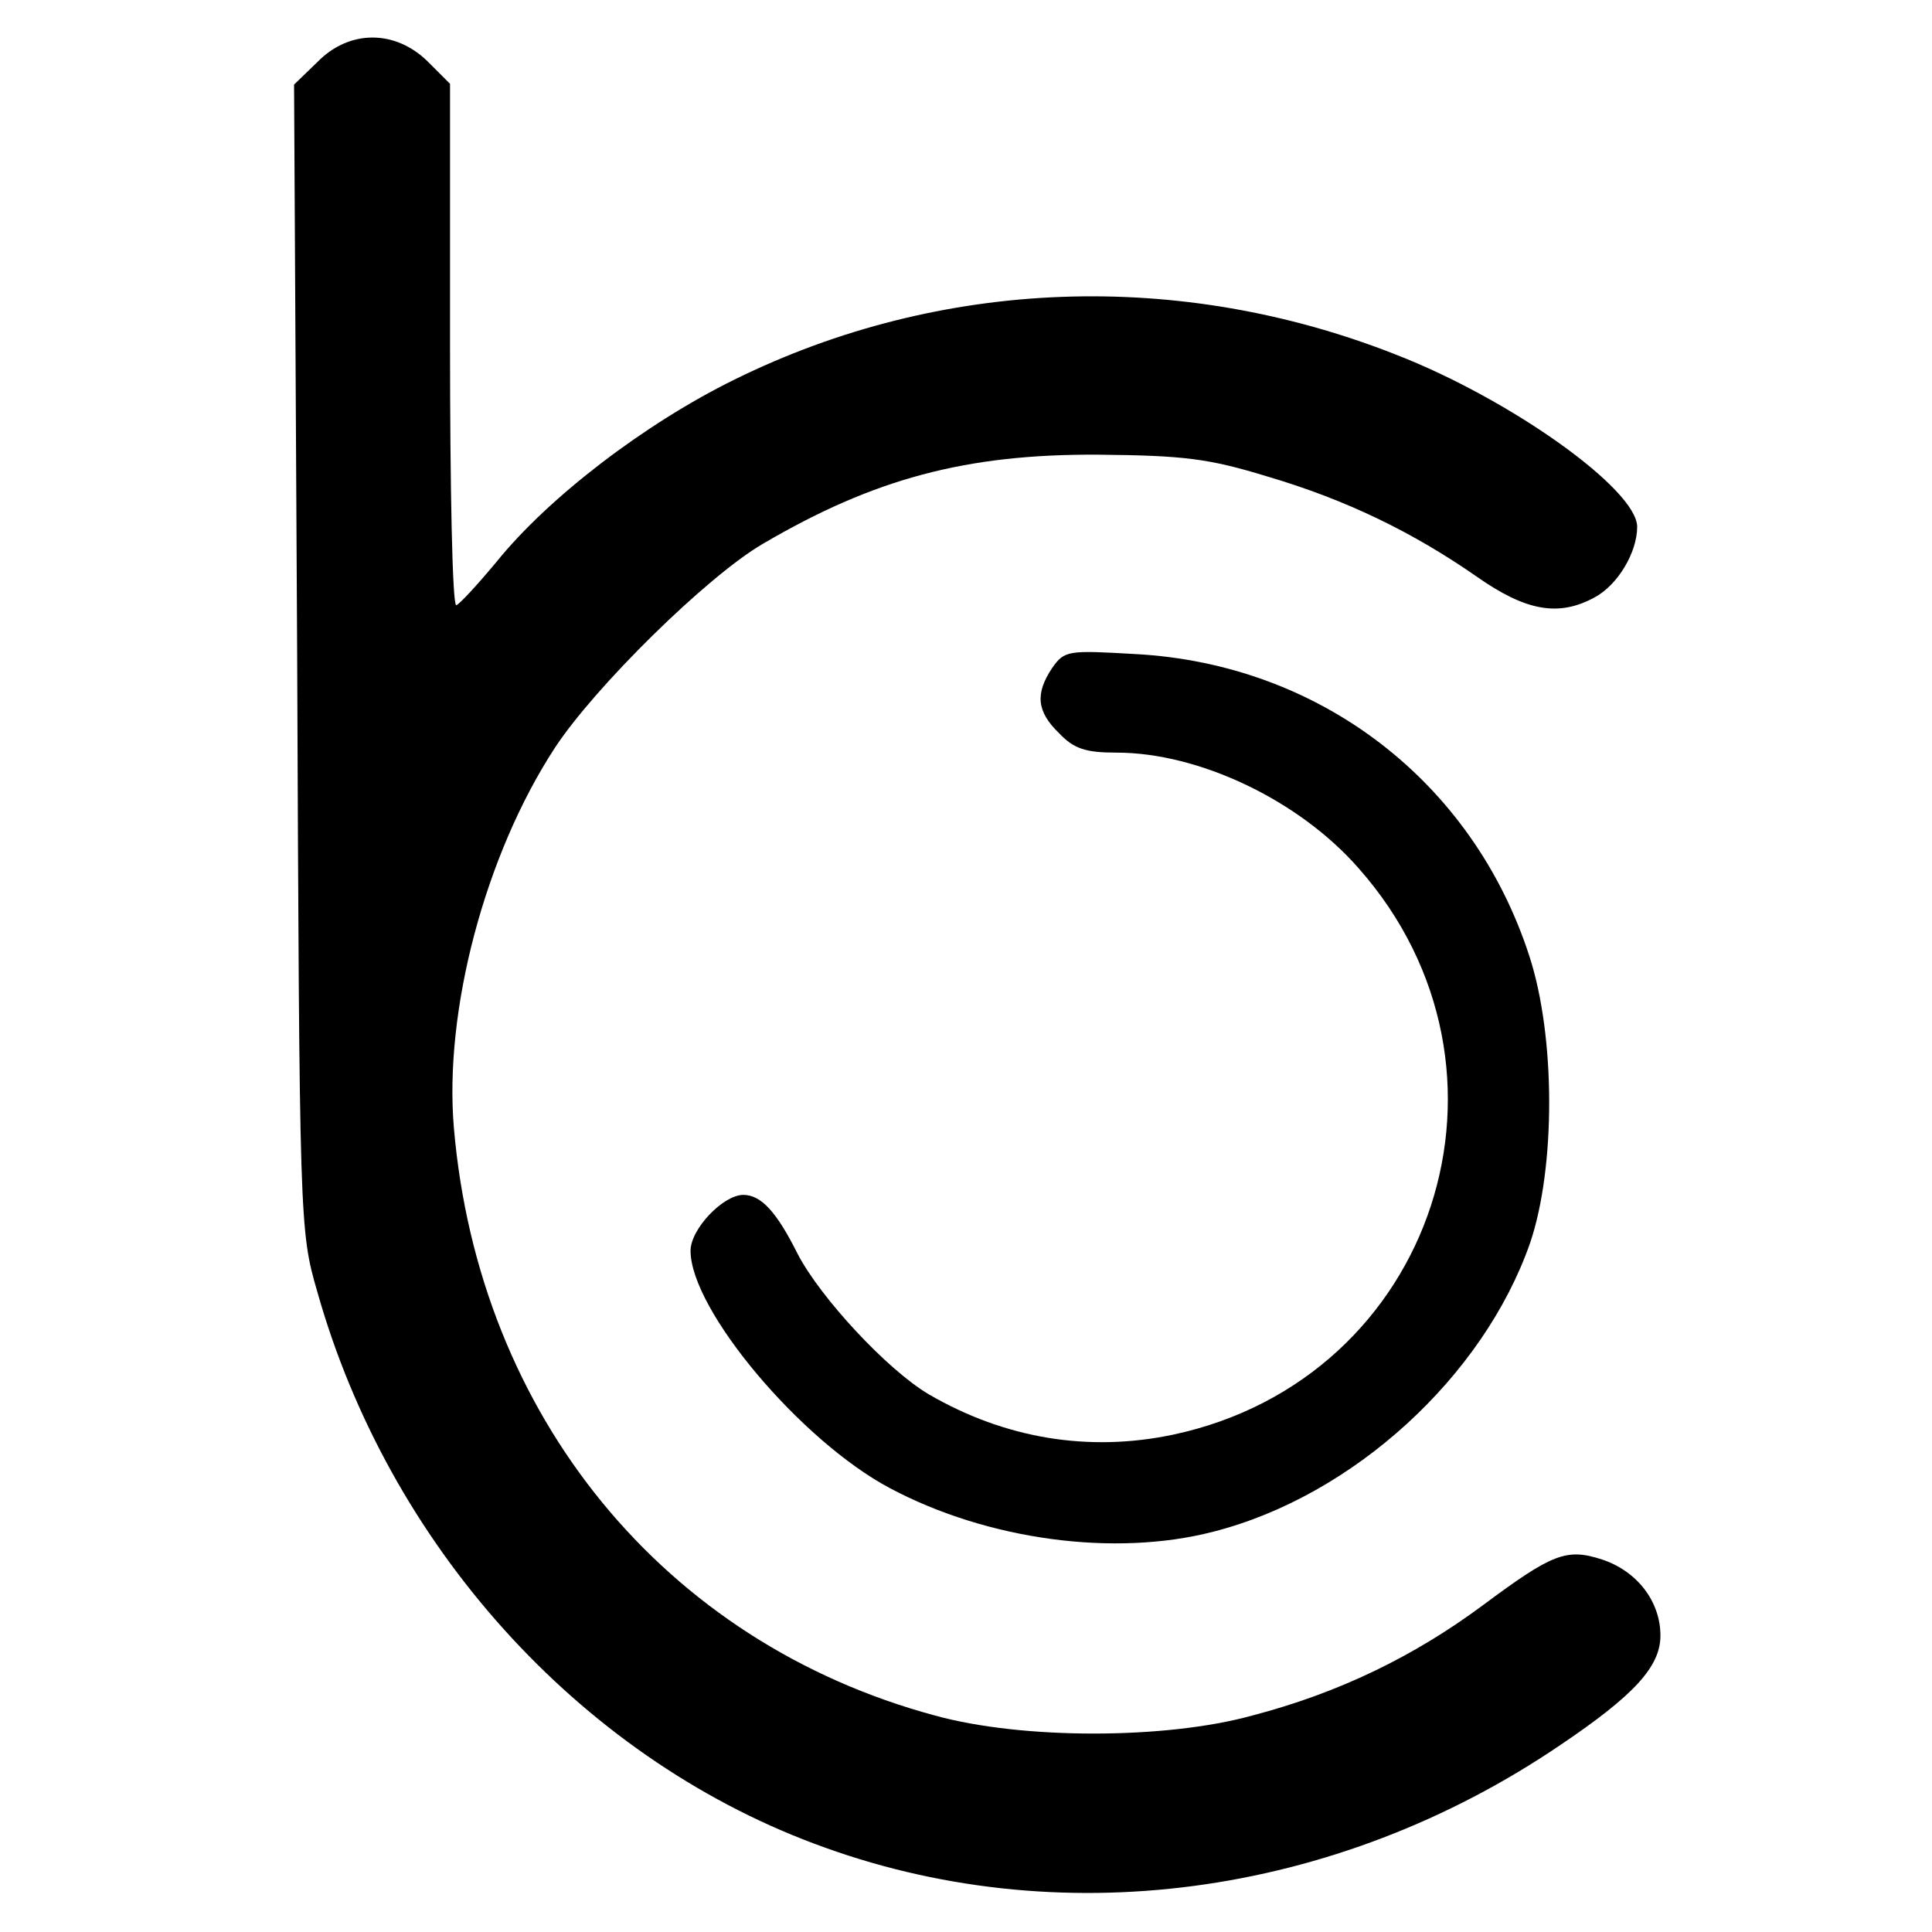
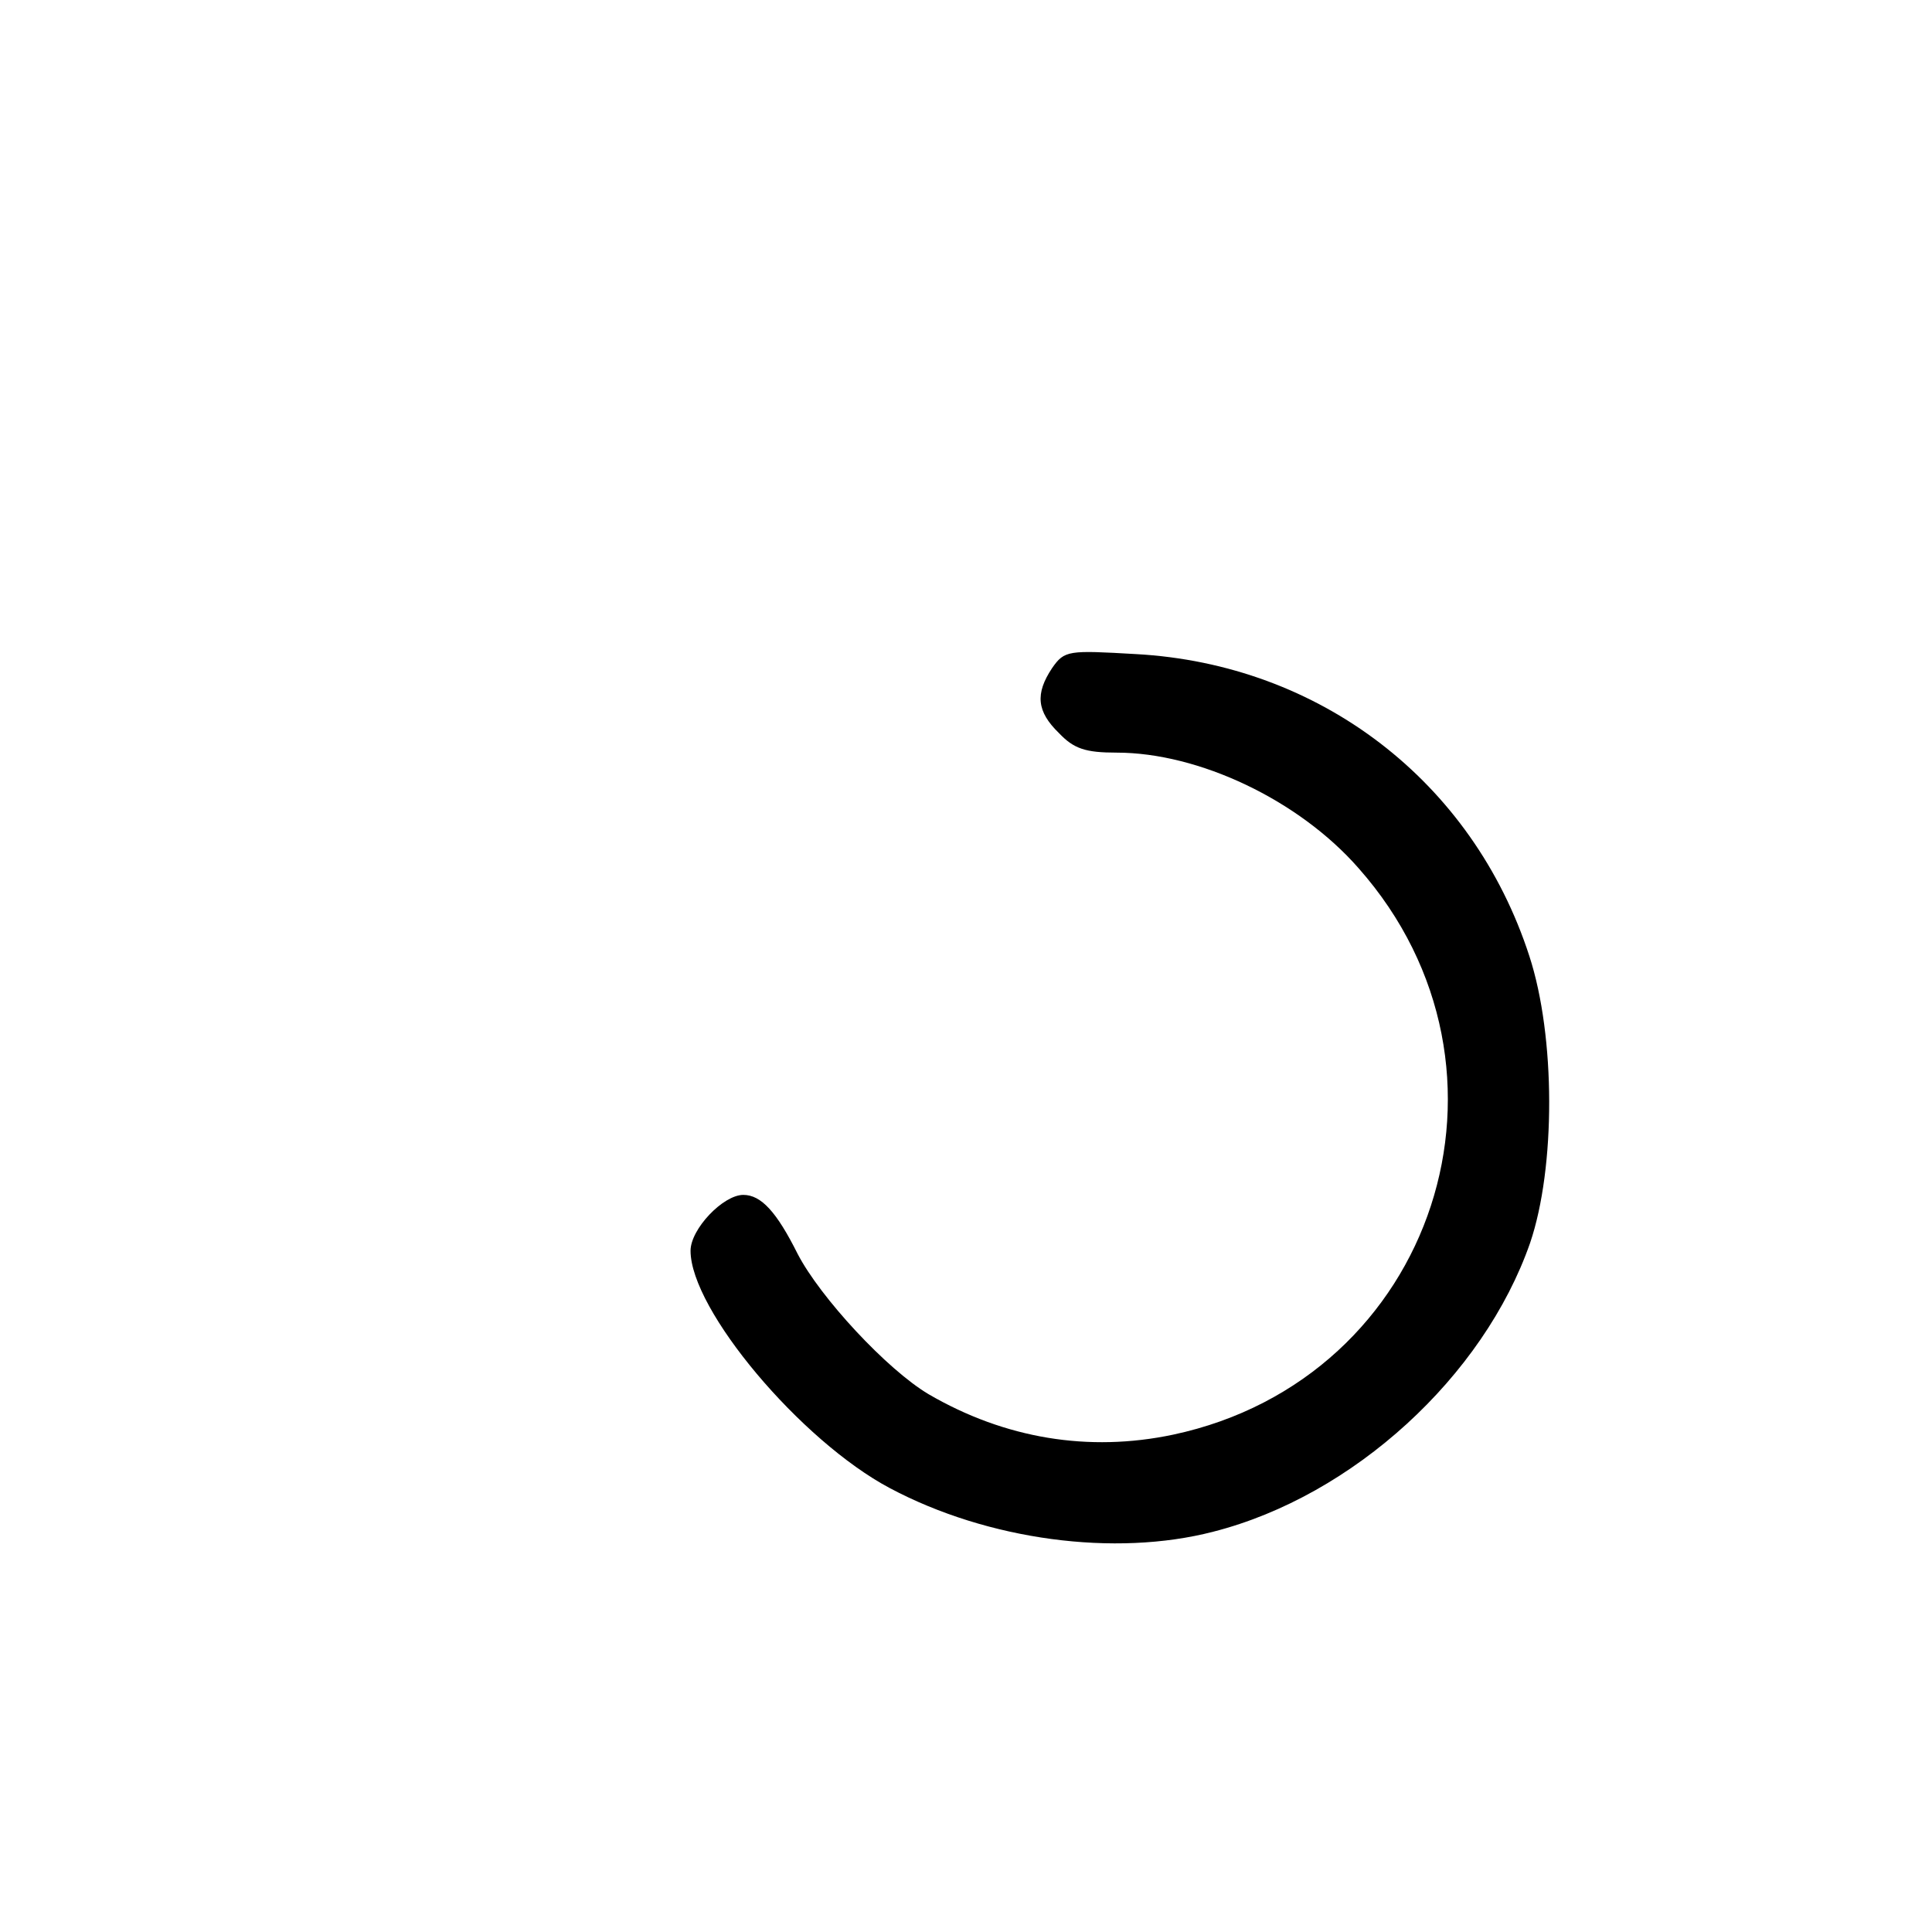
<svg xmlns="http://www.w3.org/2000/svg" version="1.0" width="249pt" height="249pt" viewBox="0 0 249 249" preserveAspectRatio="xMidYMid meet">
  <g transform="translate(0,249) scale(0.1,-0.1)" fill="#000000" stroke="none">
-     <path d="M409 2410 l-30 -29 4 -738 c3 -731 3 -739 26 -818 92 -326 336 -597 640 -711 313 -118 672 -70 962 127 95 64 129 101 129 141 0 44 -30 83 -75 98 -46 15 -64 8 -154 -59 -89 -66 -186 -113 -297 -142 -112 -31 -297 -31 -409 0 -349 94 -588 386 -620 757 -13 151 40 352 130 490 51 78 196 221 268 263 143 84 262 116 432 115 111 -1 143 -5 218 -28 102 -30 188 -72 270 -129 64 -45 106 -52 152 -27 30 16 55 58 55 91 0 48 -162 164 -311 222 -279 110 -586 99 -852 -32 -116 -57 -240 -152 -307 -235 -25 -30 -48 -55 -52 -56 -5 0 -8 151 -8 336 l0 336 -29 29 c-42 41 -101 41 -142 -1z" />
    <path d="M1356 1629 c-22 -33 -20 -56 9 -84 19 -20 34 -25 74 -25 106 0 235 -61 312 -149 229 -259 99 -658 -239 -730 -109 -23 -217 -5 -315 52 -54 32 -140 125 -169 181 -27 54 -47 76 -70 76 -26 0 -68 -44 -68 -72 0 -76 142 -245 257 -306 126 -67 290 -89 417 -56 180 46 348 200 408 372 33 97 33 266 -1 370 -73 225 -270 376 -507 389 -87 5 -92 5 -108 -18z" />
  </g>
</svg>